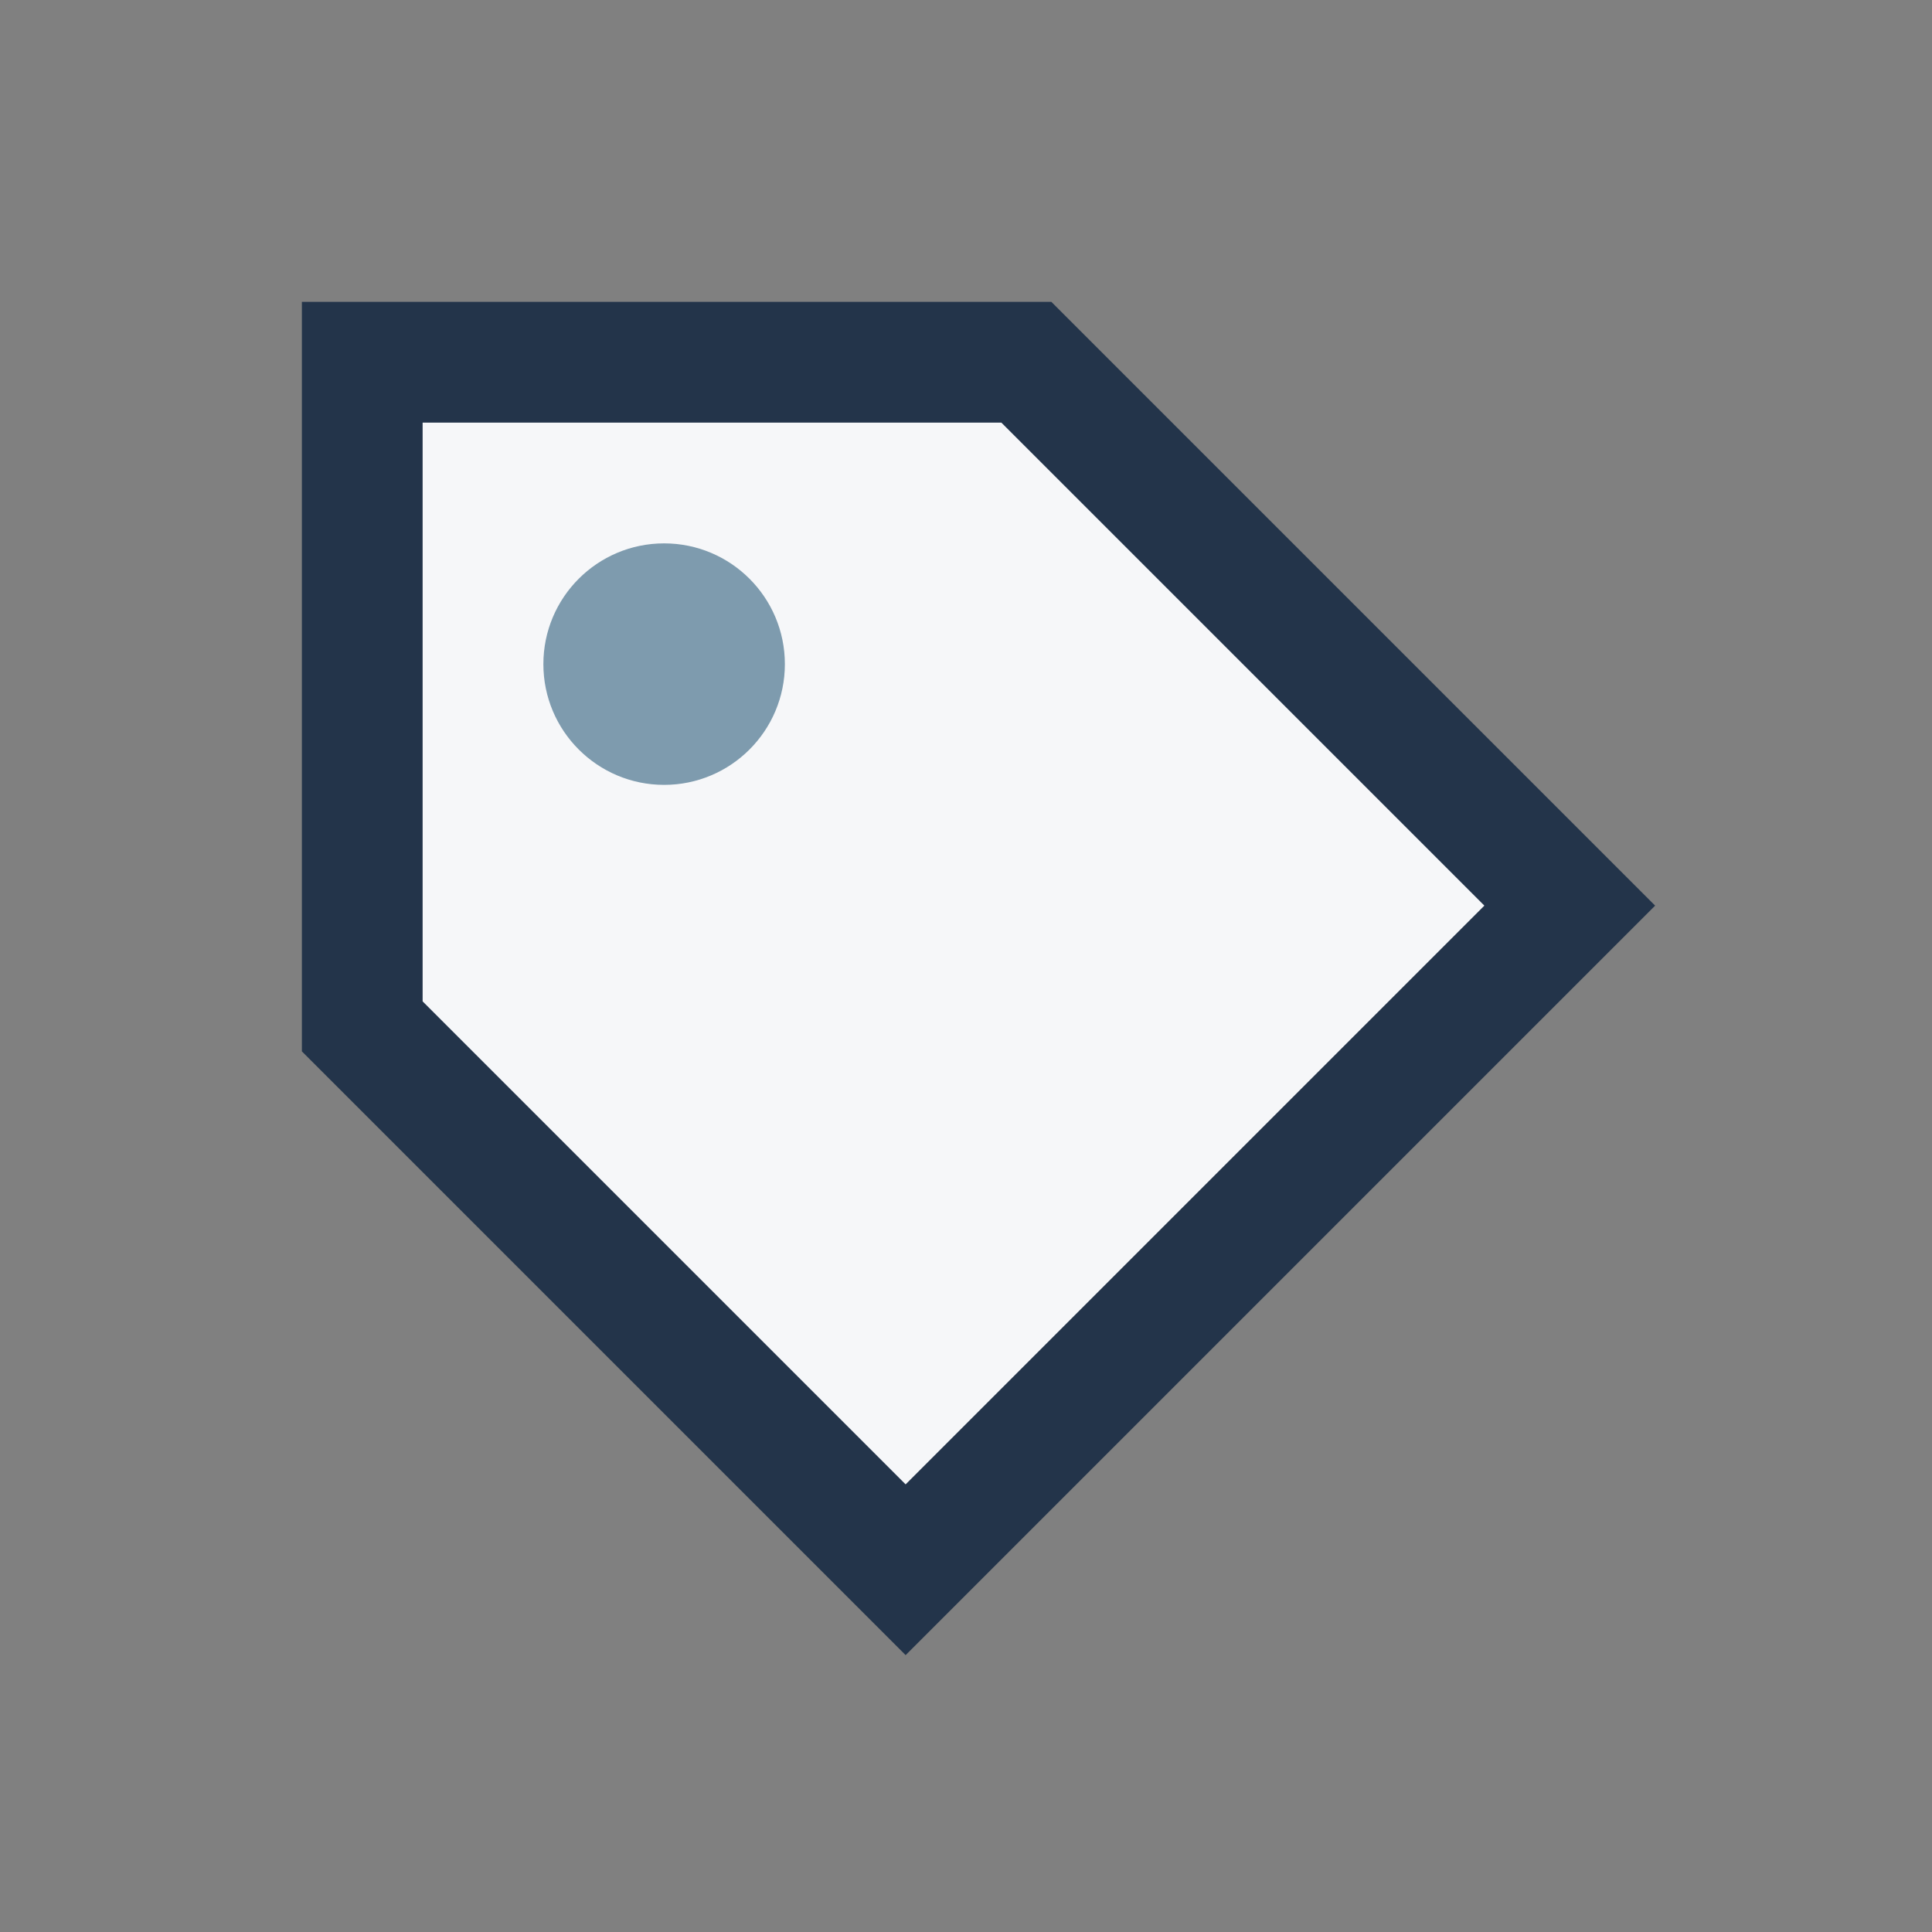
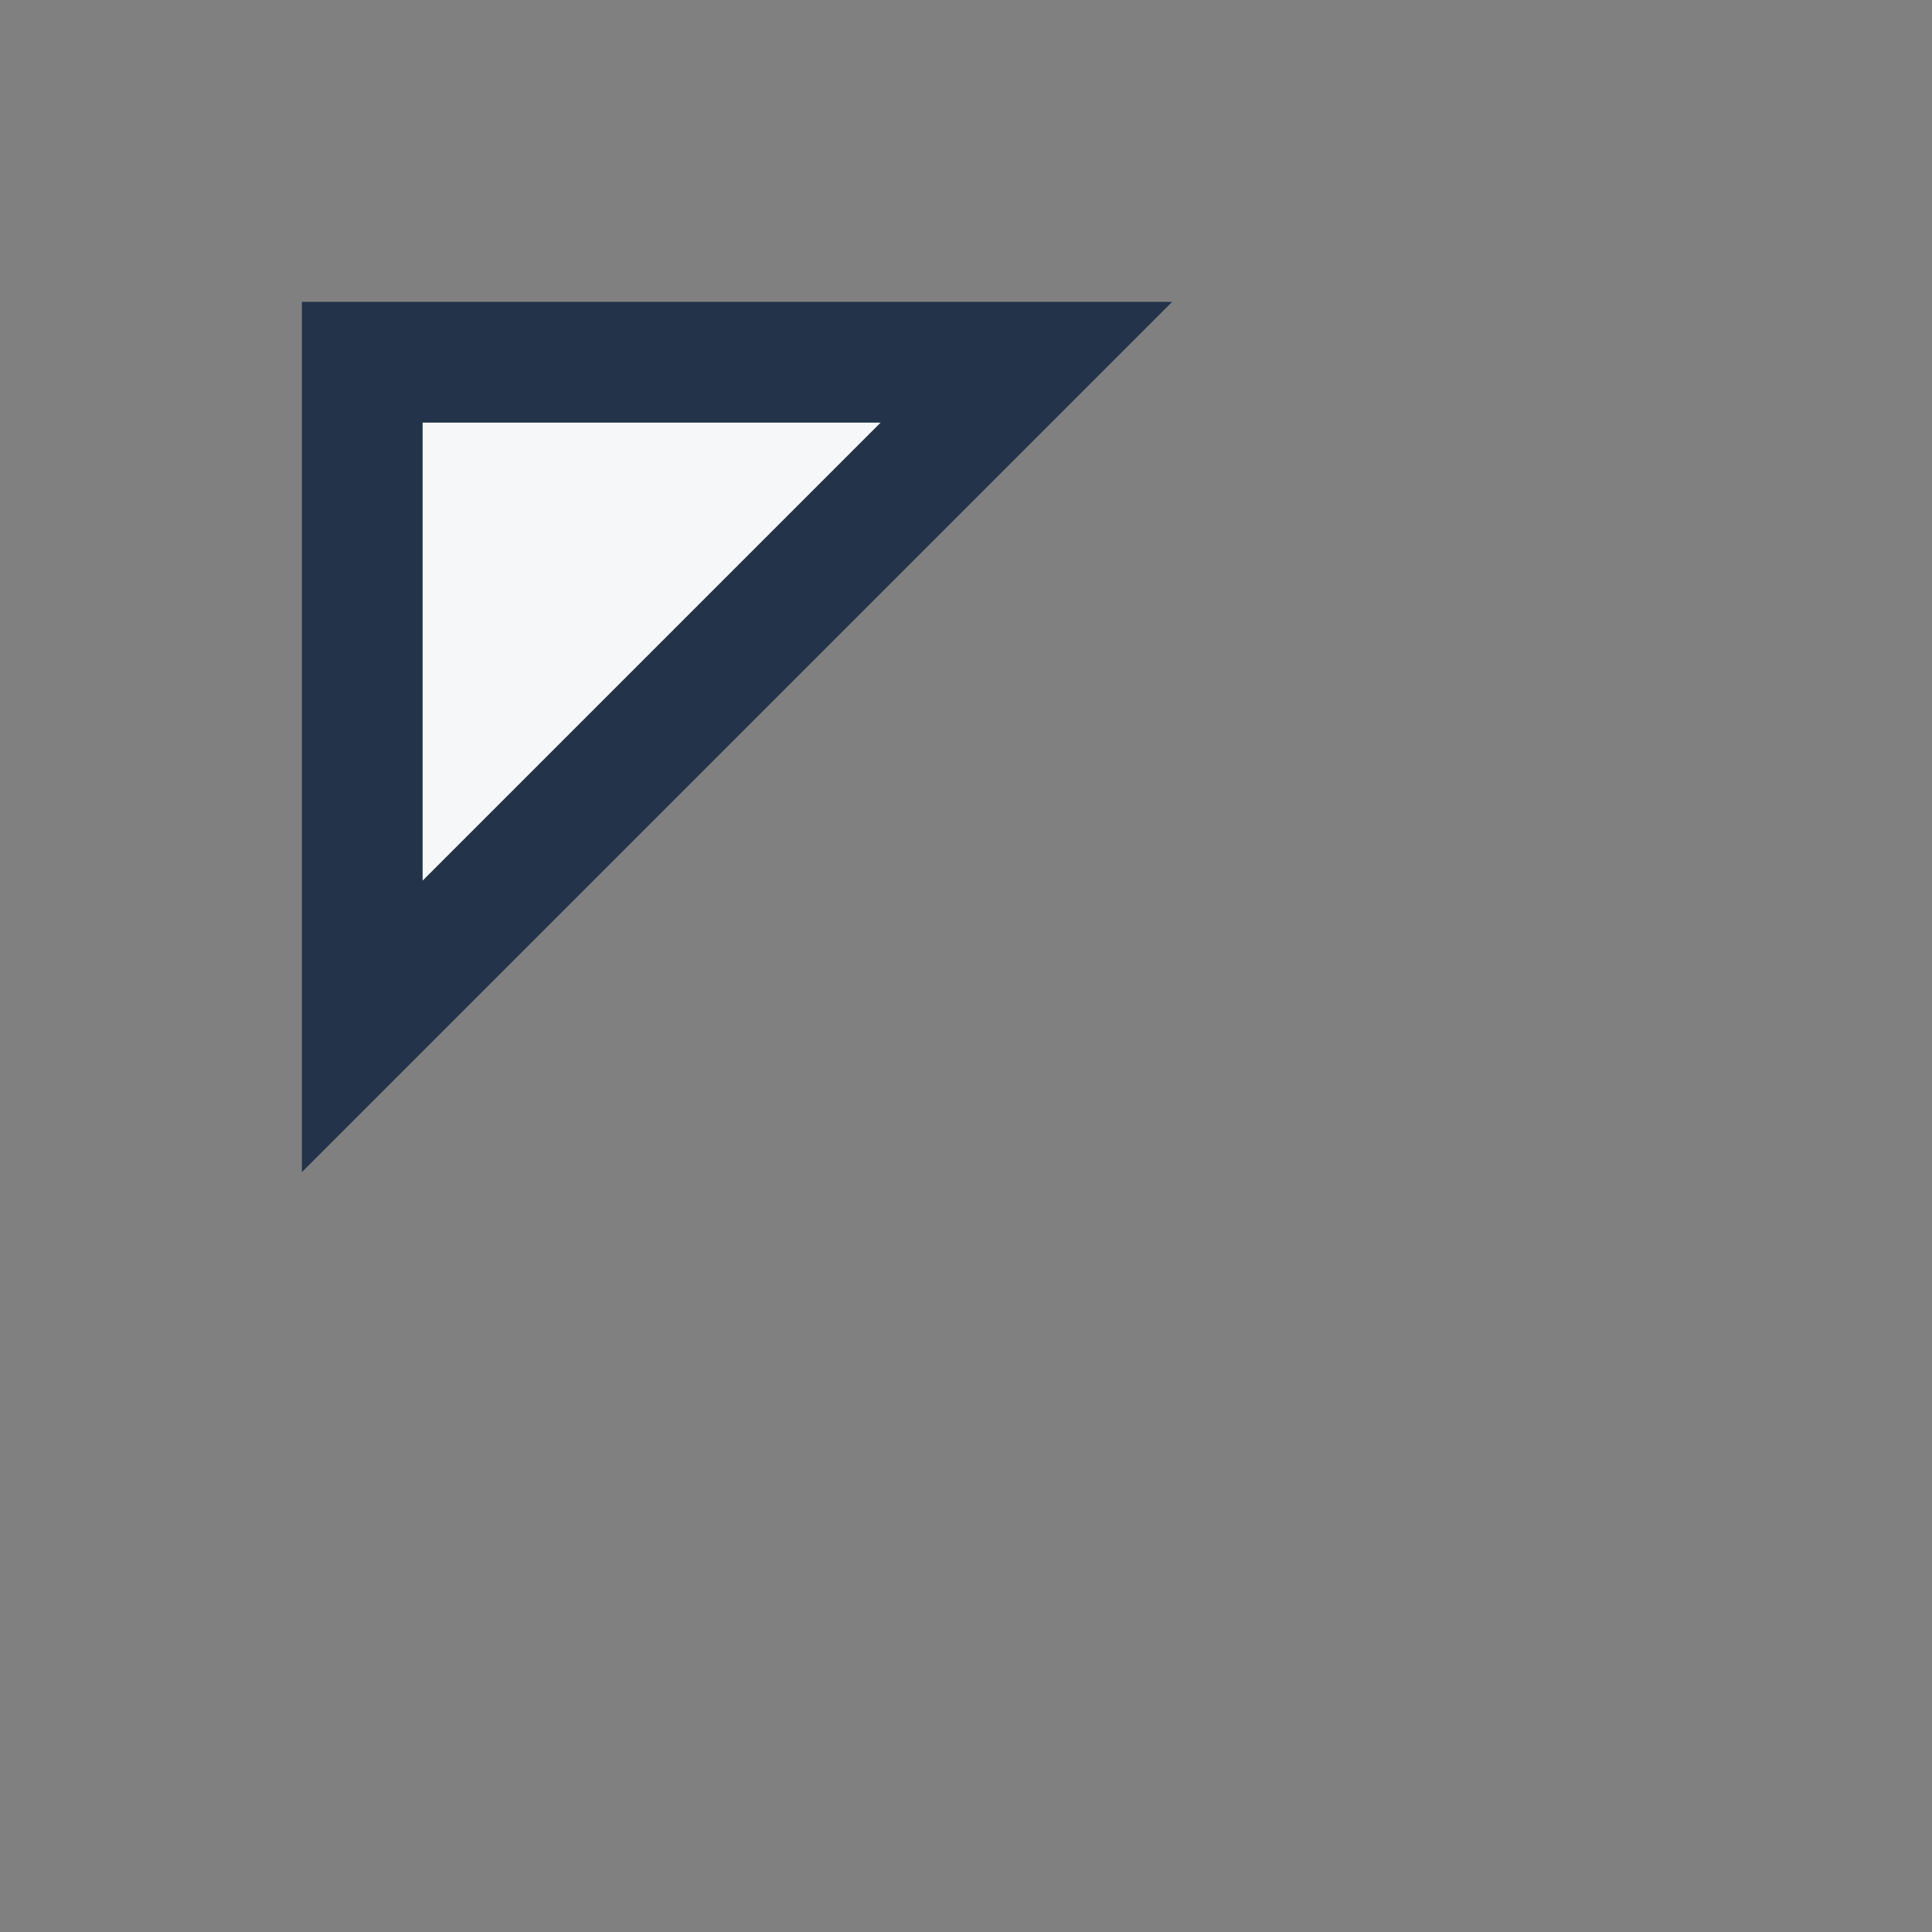
<svg xmlns="http://www.w3.org/2000/svg" width="32" height="32" viewBox="0 0 32 32">
  <rect x="0" y="0" width="32" height="32" fill="#808080" stroke="none" />
-   <path d="M6 17V6h11l9 9-11 11-9-9z" fill="#F6F7F9" stroke="#23344A" stroke-width="2" />
-   <circle cx="11" cy="11" r="2" fill="#7E9BAE" />
+   <path d="M6 17V6h11z" fill="#F6F7F9" stroke="#23344A" stroke-width="2" />
</svg>